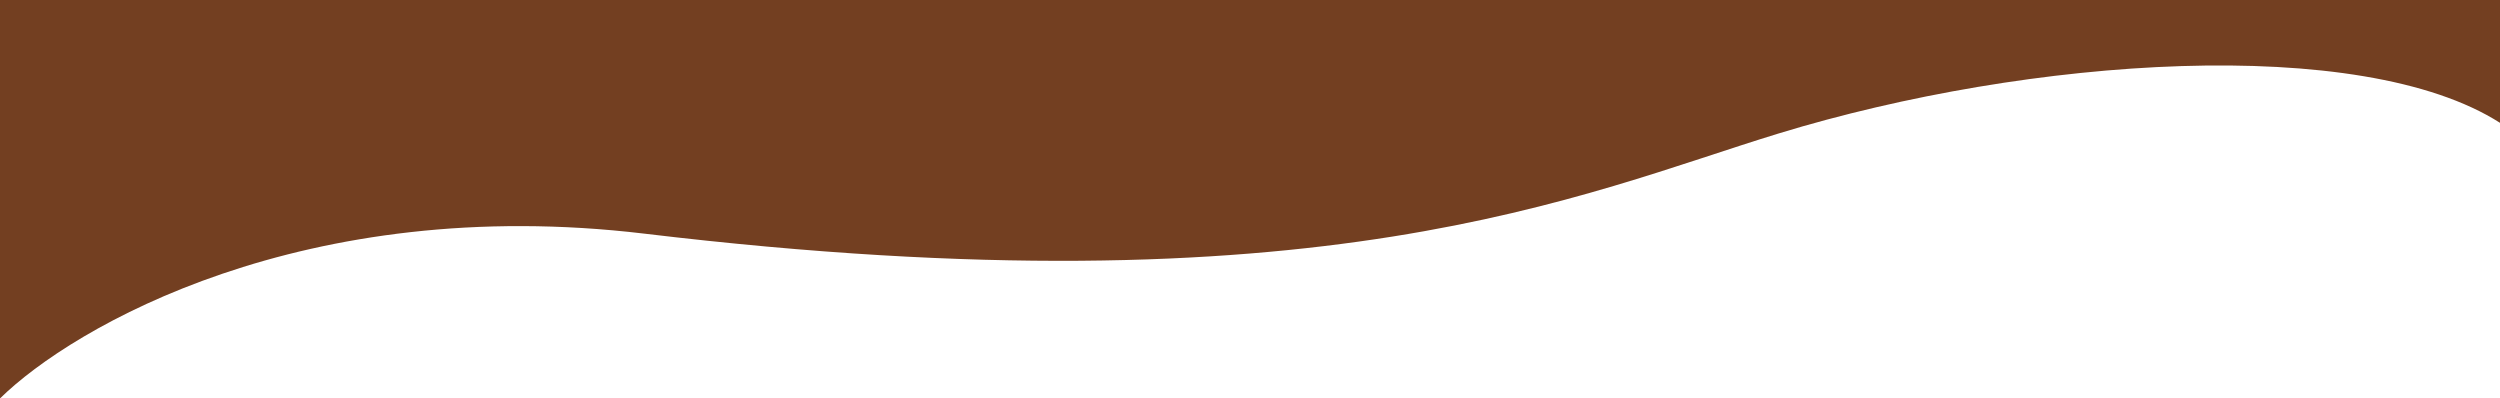
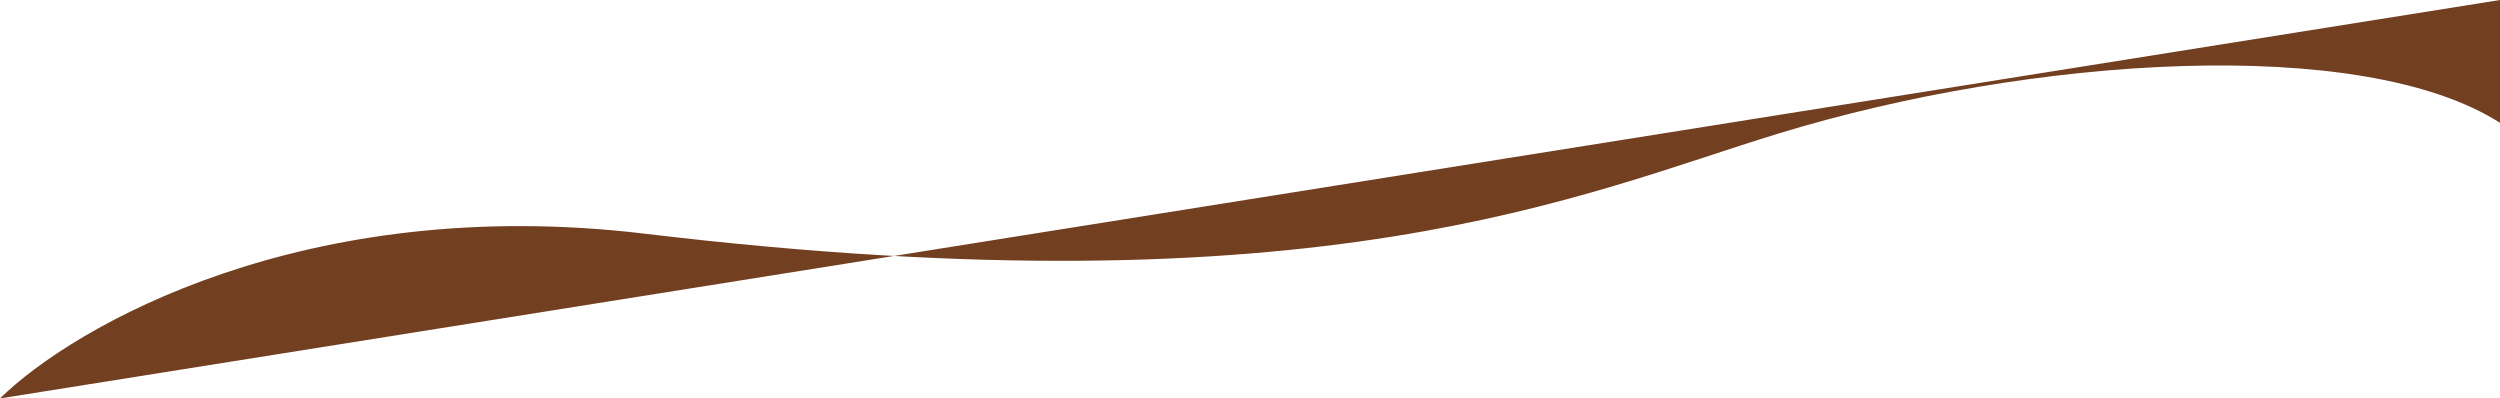
<svg xmlns="http://www.w3.org/2000/svg" width="1920" height="306" viewBox="0 0 1920 306" fill="none">
-   <path d="M495.044 179.459C233.829 148.169 56.175 250.782 0 306L0 0L1920 0V94.331C1813.27 26.228 1559 43.5 1366 102.5C1214.62 148.777 1016 241.863 495.044 179.459Z" fill="#733F21" />
+   <path d="M495.044 179.459C233.829 148.169 56.175 250.782 0 306L1920 0V94.331C1813.27 26.228 1559 43.5 1366 102.5C1214.62 148.777 1016 241.863 495.044 179.459Z" fill="#733F21" />
</svg>